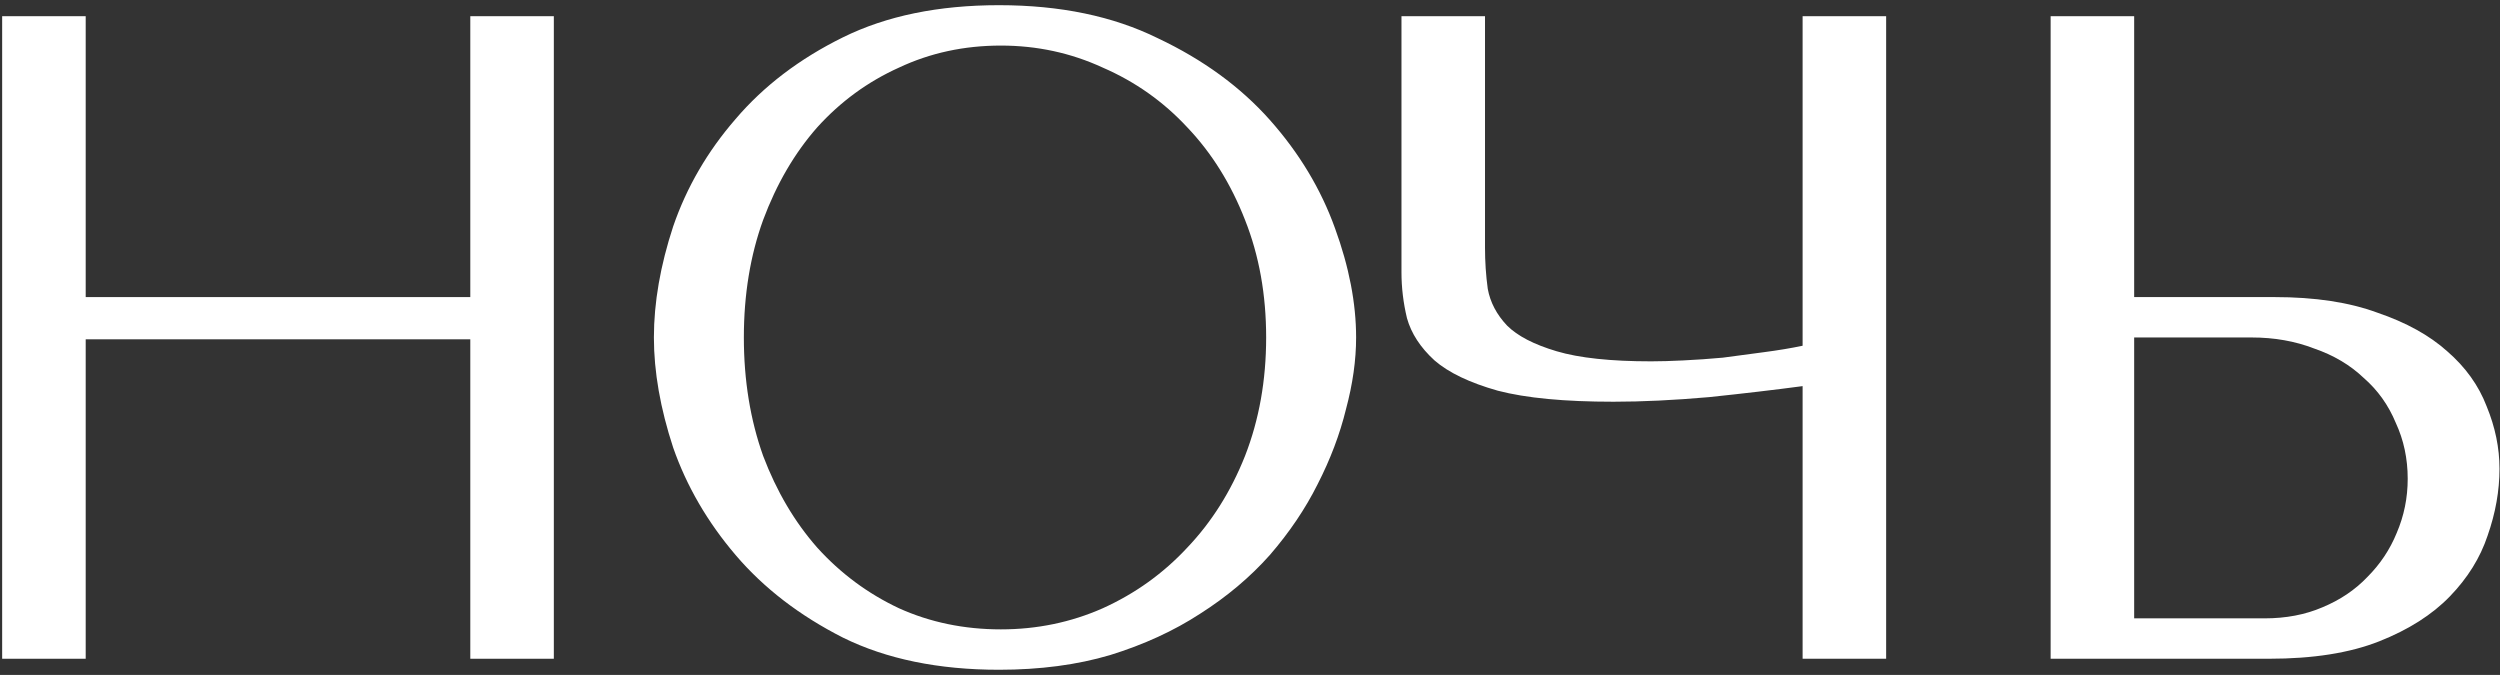
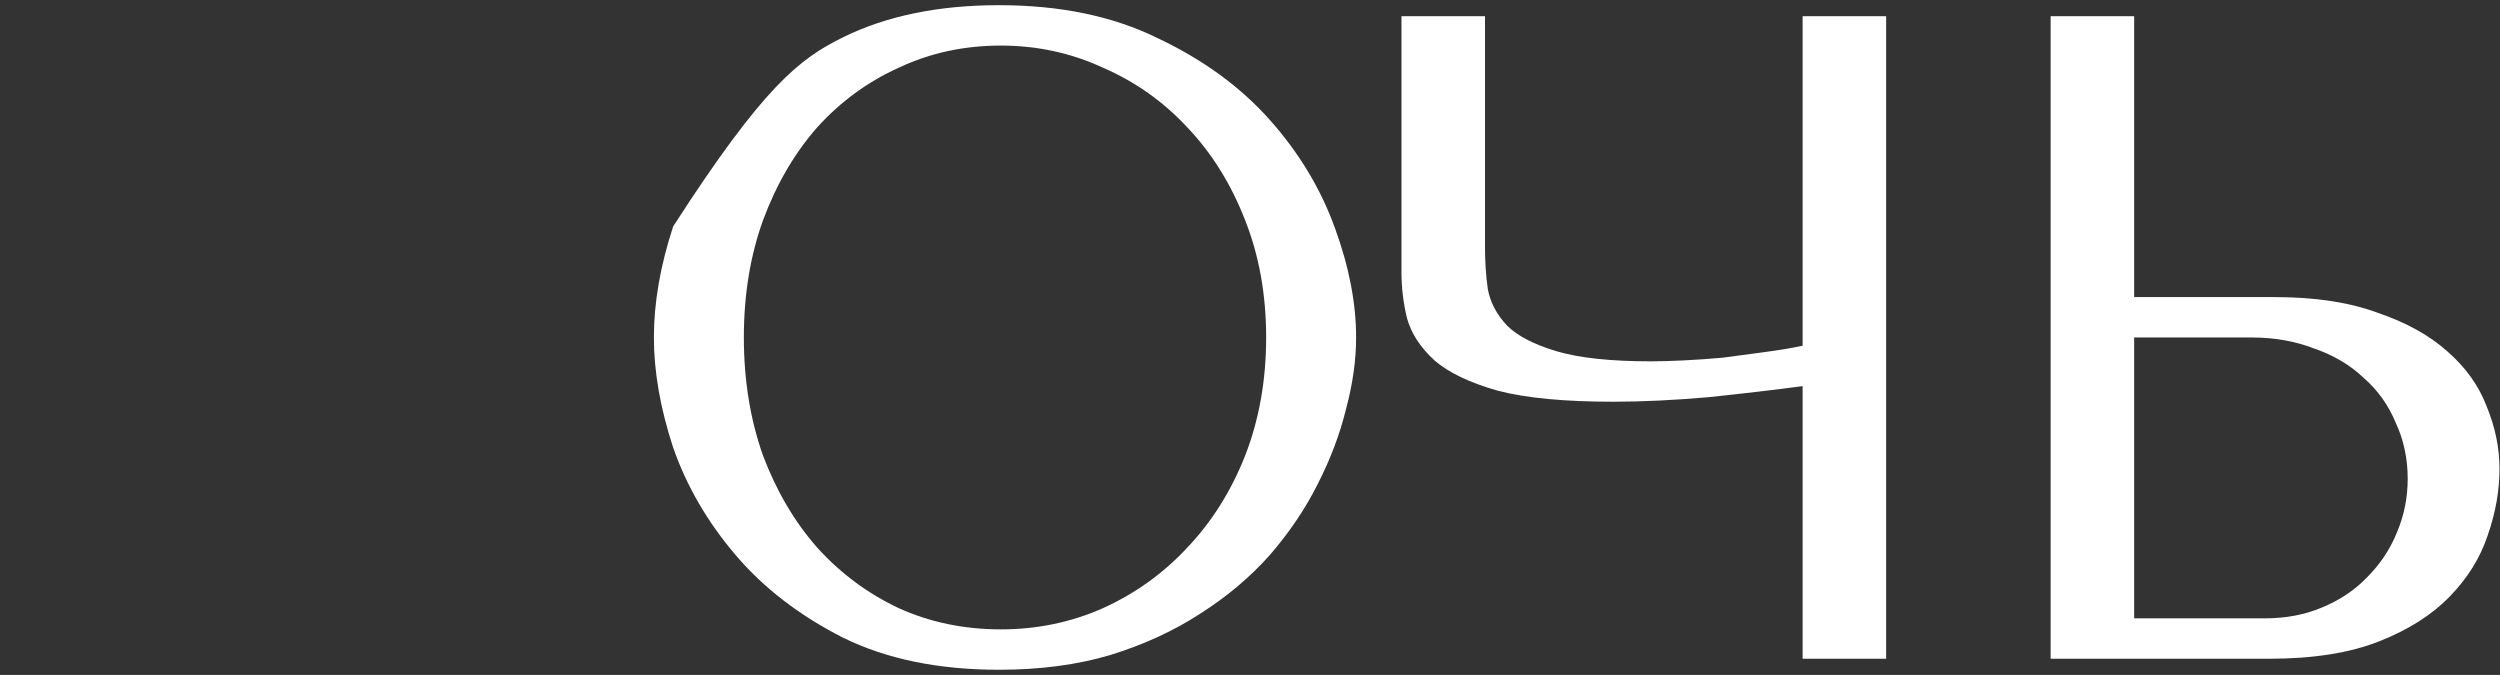
<svg xmlns="http://www.w3.org/2000/svg" width="463" height="125" viewBox="0 0 463 125" fill="none">
  <rect x="0" y="0" width="463" height="125" fill="#333333" stroke="none" />
  <path d="M379.777 122V3H395.247V55.02H421.257C428.737 55.02 435.083 55.983 440.297 57.91C445.623 59.723 449.93 62.103 453.217 65.05C456.617 67.997 459.053 71.397 460.527 75.25C462.113 79.103 462.907 82.957 462.907 86.81C462.907 90.89 462.17 95.027 460.697 99.22C459.337 103.3 457.013 107.04 453.727 110.44C450.44 113.84 446.077 116.617 440.637 118.77C435.197 120.923 428.397 122 420.237 122H379.777ZM395.247 114.52H419.387C423.353 114.52 426.923 113.84 430.097 112.48C433.383 111.12 436.16 109.25 438.427 106.87C440.807 104.49 442.62 101.77 443.867 98.71C445.227 95.537 445.907 92.193 445.907 88.68C445.907 84.94 445.17 81.483 443.697 78.31C442.337 75.023 440.353 72.247 437.747 69.98C435.253 67.6 432.193 65.787 428.567 64.54C425.053 63.18 421.2 62.5 417.007 62.5H395.247V114.52Z" fill="white" />
  <path d="M333.843 64.03V3H349.313V122H333.843V71.51C328.743 72.19 322.963 72.87 316.503 73.55C310.043 74.117 304.15 74.4 298.823 74.4C289.757 74.4 282.617 73.72 277.403 72.36C272.19 70.887 268.28 69.017 265.673 66.75C263.067 64.37 261.367 61.763 260.573 58.93C259.893 56.097 259.553 53.263 259.553 50.43V3H275.023V45.84C275.023 48.447 275.193 50.997 275.533 53.49C275.987 55.983 277.177 58.25 279.103 60.29C281.03 62.217 284.09 63.803 288.283 65.05C292.477 66.297 298.313 66.92 305.793 66.92C307.493 66.92 309.477 66.863 311.743 66.75C314.123 66.637 316.56 66.467 319.053 66.24C321.66 65.9 324.21 65.56 326.703 65.22C329.31 64.88 331.69 64.483 333.843 64.03Z" fill="white" />
-   <path d="M121.102 62.5C121.102 56.04 122.292 49.183 124.672 41.93C127.165 34.677 131.018 28.047 136.232 22.04C141.445 15.92 148.075 10.877 156.122 6.91C164.168 2.943 173.802 0.96 185.022 0.96C196.355 0.96 206.158 3 214.432 7.08C222.818 11.047 229.732 16.09 235.172 22.21C240.612 28.33 244.635 35.017 247.242 42.27C249.848 49.41 251.152 56.153 251.152 62.5C251.152 66.693 250.528 71.113 249.282 75.76C248.148 80.407 246.392 85.053 244.012 89.7C241.745 94.233 238.798 98.597 235.172 102.79C231.545 106.87 227.238 110.497 222.252 113.67C217.378 116.843 211.825 119.393 205.592 121.32C199.472 123.133 192.615 124.04 185.022 124.04C173.802 124.04 164.168 122.057 156.122 118.09C148.075 114.01 141.445 108.91 136.232 102.79C131.018 96.67 127.165 90.04 124.672 82.9C122.292 75.647 121.102 68.847 121.102 62.5ZM137.762 62.5C137.762 70.433 138.952 77.743 141.332 84.43C143.825 91.003 147.168 96.67 151.362 101.43C155.668 106.19 160.712 109.93 166.492 112.65C172.272 115.257 178.562 116.56 185.362 116.56C192.048 116.56 198.338 115.257 204.232 112.65C210.238 109.93 215.452 106.19 219.872 101.43C224.405 96.67 227.975 91.003 230.582 84.43C233.188 77.743 234.492 70.433 234.492 62.5C234.492 54.567 233.188 47.313 230.582 40.74C227.975 34.053 224.405 28.33 219.872 23.57C215.452 18.81 210.238 15.127 204.232 12.52C198.338 9.8 192.048 8.44 185.362 8.44C178.562 8.44 172.272 9.8 166.492 12.52C160.712 15.127 155.668 18.81 151.362 23.57C147.168 28.33 143.825 34.053 141.332 40.74C138.952 47.313 137.762 54.567 137.762 62.5Z" fill="white" />
-   <path d="M15.87 62.84V122H0.4V3H15.87V55.02H87.1V3H102.57V122H87.1V62.84H15.87Z" fill="white" />
+   <path d="M121.102 62.5C121.102 56.04 122.292 49.183 124.672 41.93C141.445 15.92 148.075 10.877 156.122 6.91C164.168 2.943 173.802 0.96 185.022 0.96C196.355 0.96 206.158 3 214.432 7.08C222.818 11.047 229.732 16.09 235.172 22.21C240.612 28.33 244.635 35.017 247.242 42.27C249.848 49.41 251.152 56.153 251.152 62.5C251.152 66.693 250.528 71.113 249.282 75.76C248.148 80.407 246.392 85.053 244.012 89.7C241.745 94.233 238.798 98.597 235.172 102.79C231.545 106.87 227.238 110.497 222.252 113.67C217.378 116.843 211.825 119.393 205.592 121.32C199.472 123.133 192.615 124.04 185.022 124.04C173.802 124.04 164.168 122.057 156.122 118.09C148.075 114.01 141.445 108.91 136.232 102.79C131.018 96.67 127.165 90.04 124.672 82.9C122.292 75.647 121.102 68.847 121.102 62.5ZM137.762 62.5C137.762 70.433 138.952 77.743 141.332 84.43C143.825 91.003 147.168 96.67 151.362 101.43C155.668 106.19 160.712 109.93 166.492 112.65C172.272 115.257 178.562 116.56 185.362 116.56C192.048 116.56 198.338 115.257 204.232 112.65C210.238 109.93 215.452 106.19 219.872 101.43C224.405 96.67 227.975 91.003 230.582 84.43C233.188 77.743 234.492 70.433 234.492 62.5C234.492 54.567 233.188 47.313 230.582 40.74C227.975 34.053 224.405 28.33 219.872 23.57C215.452 18.81 210.238 15.127 204.232 12.52C198.338 9.8 192.048 8.44 185.362 8.44C178.562 8.44 172.272 9.8 166.492 12.52C160.712 15.127 155.668 18.81 151.362 23.57C147.168 28.33 143.825 34.053 141.332 40.74C138.952 47.313 137.762 54.567 137.762 62.5Z" fill="white" />
</svg>